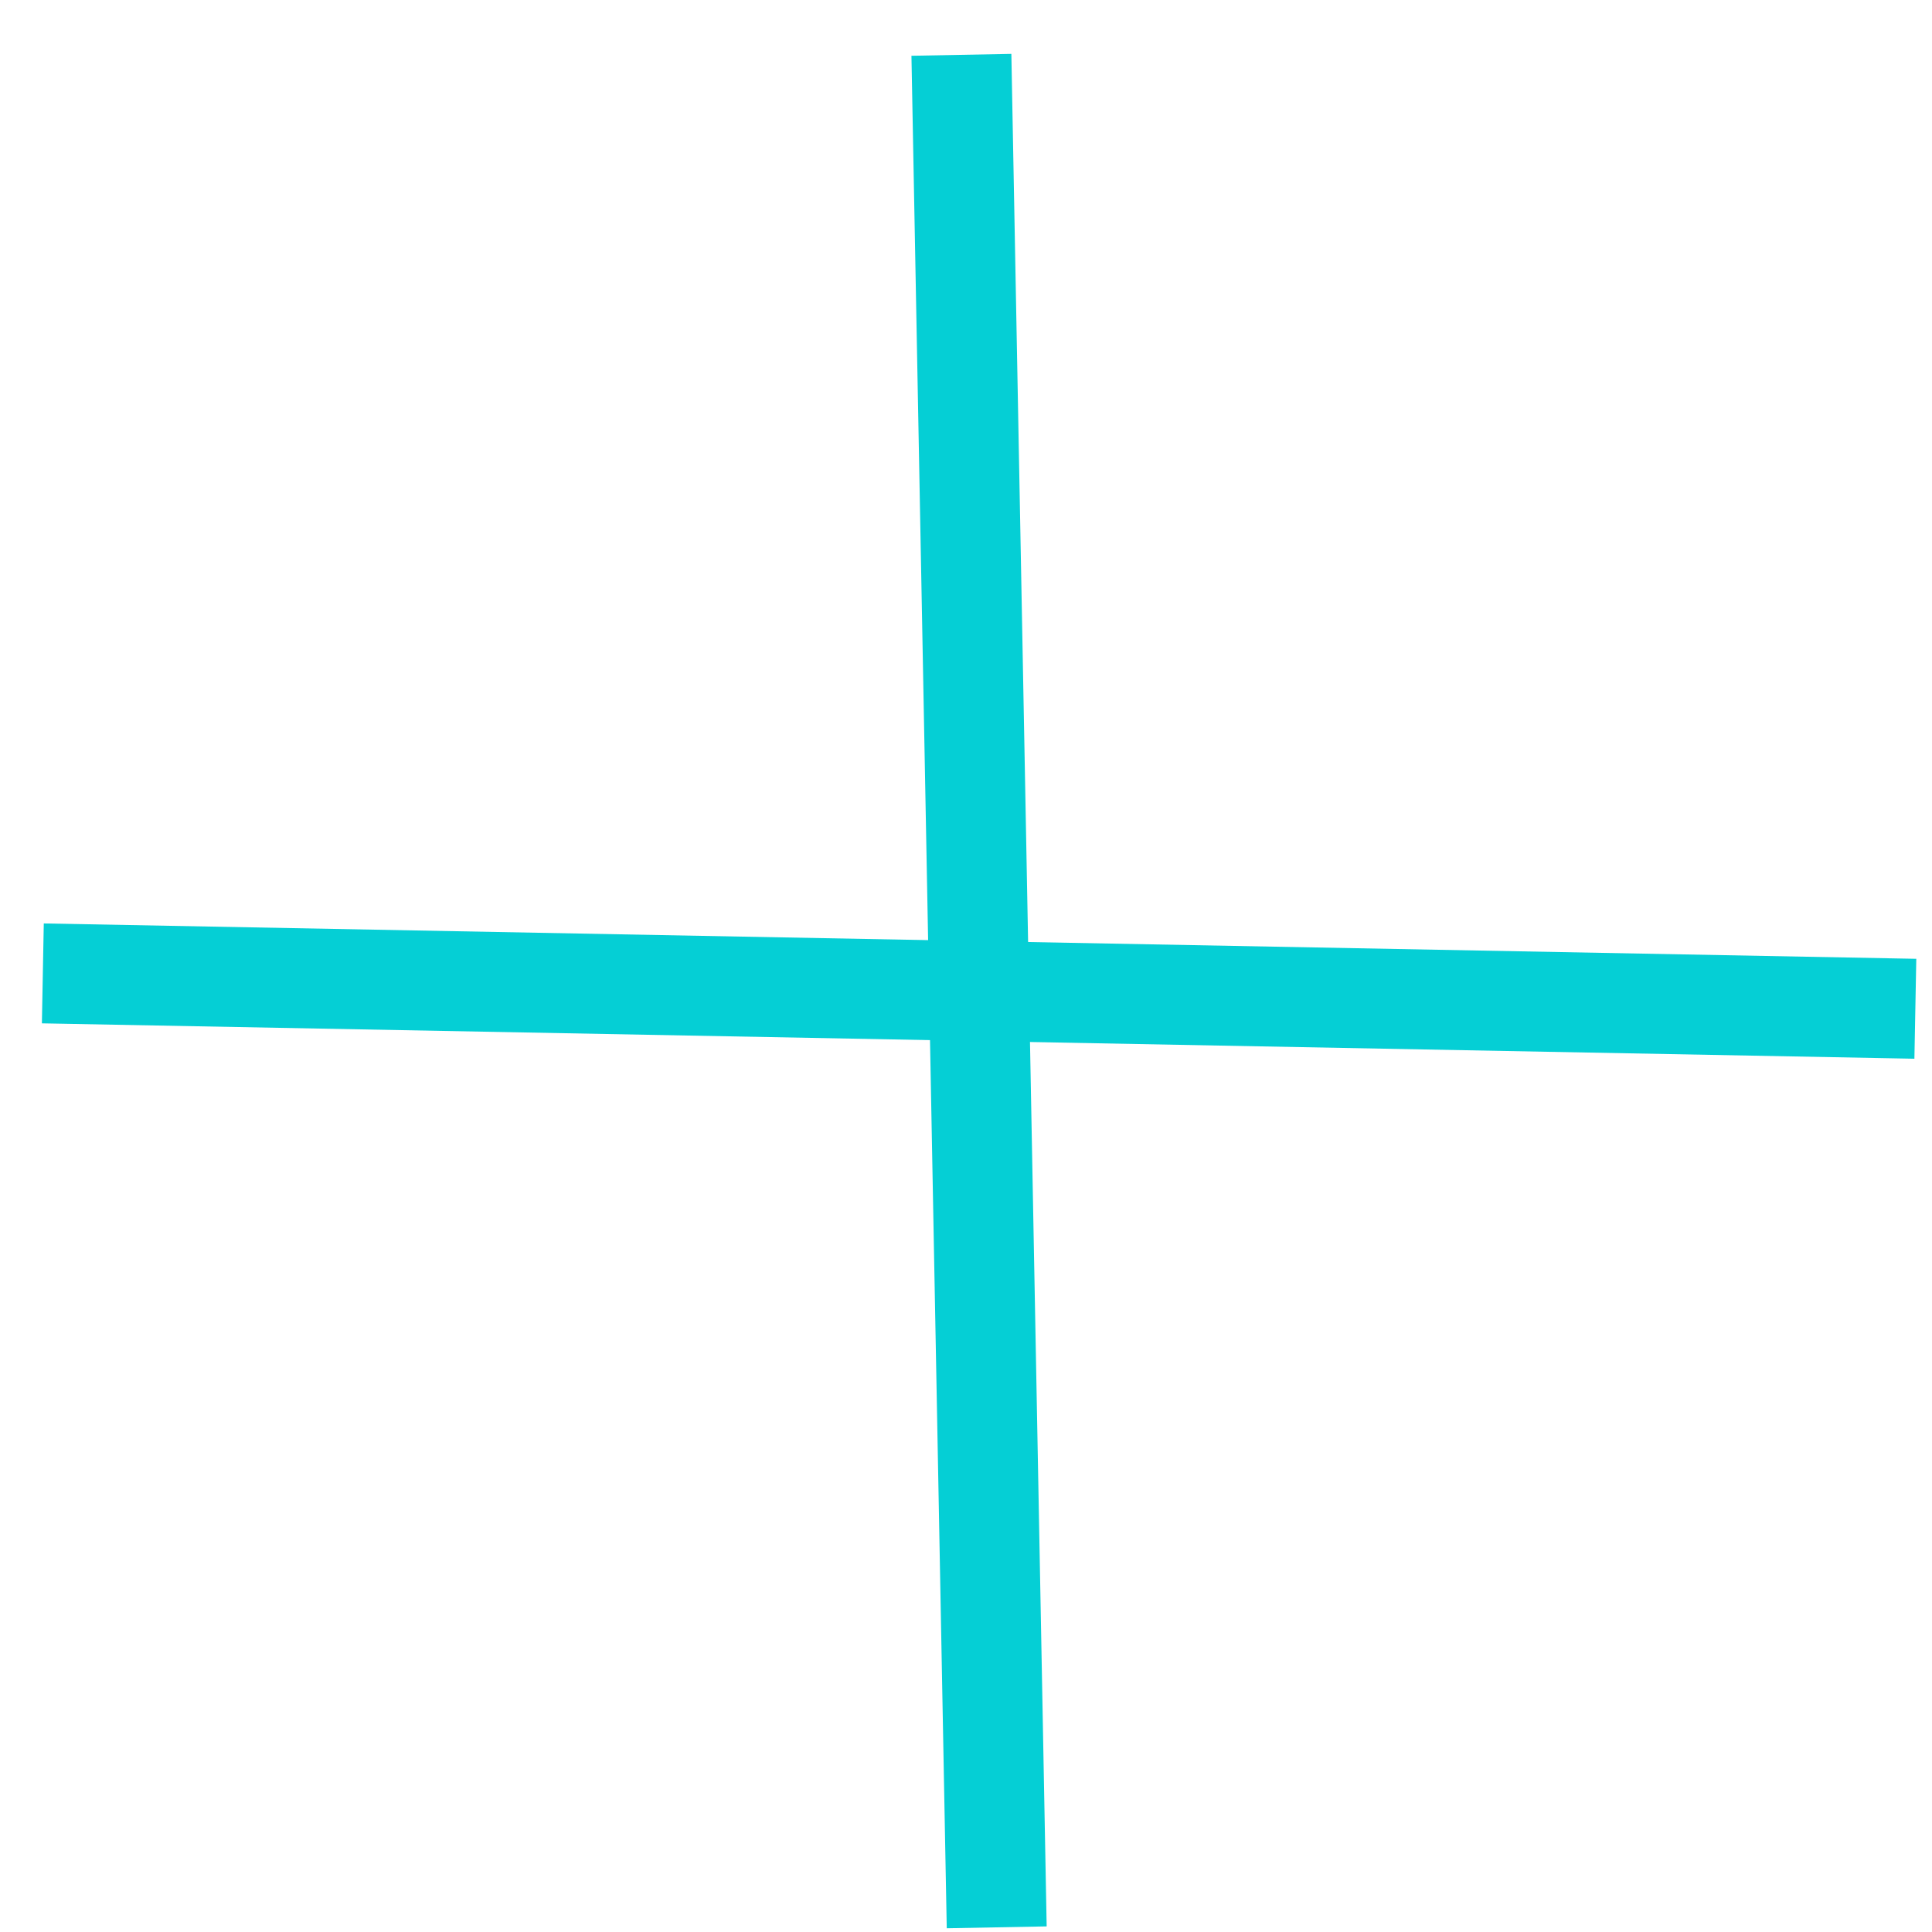
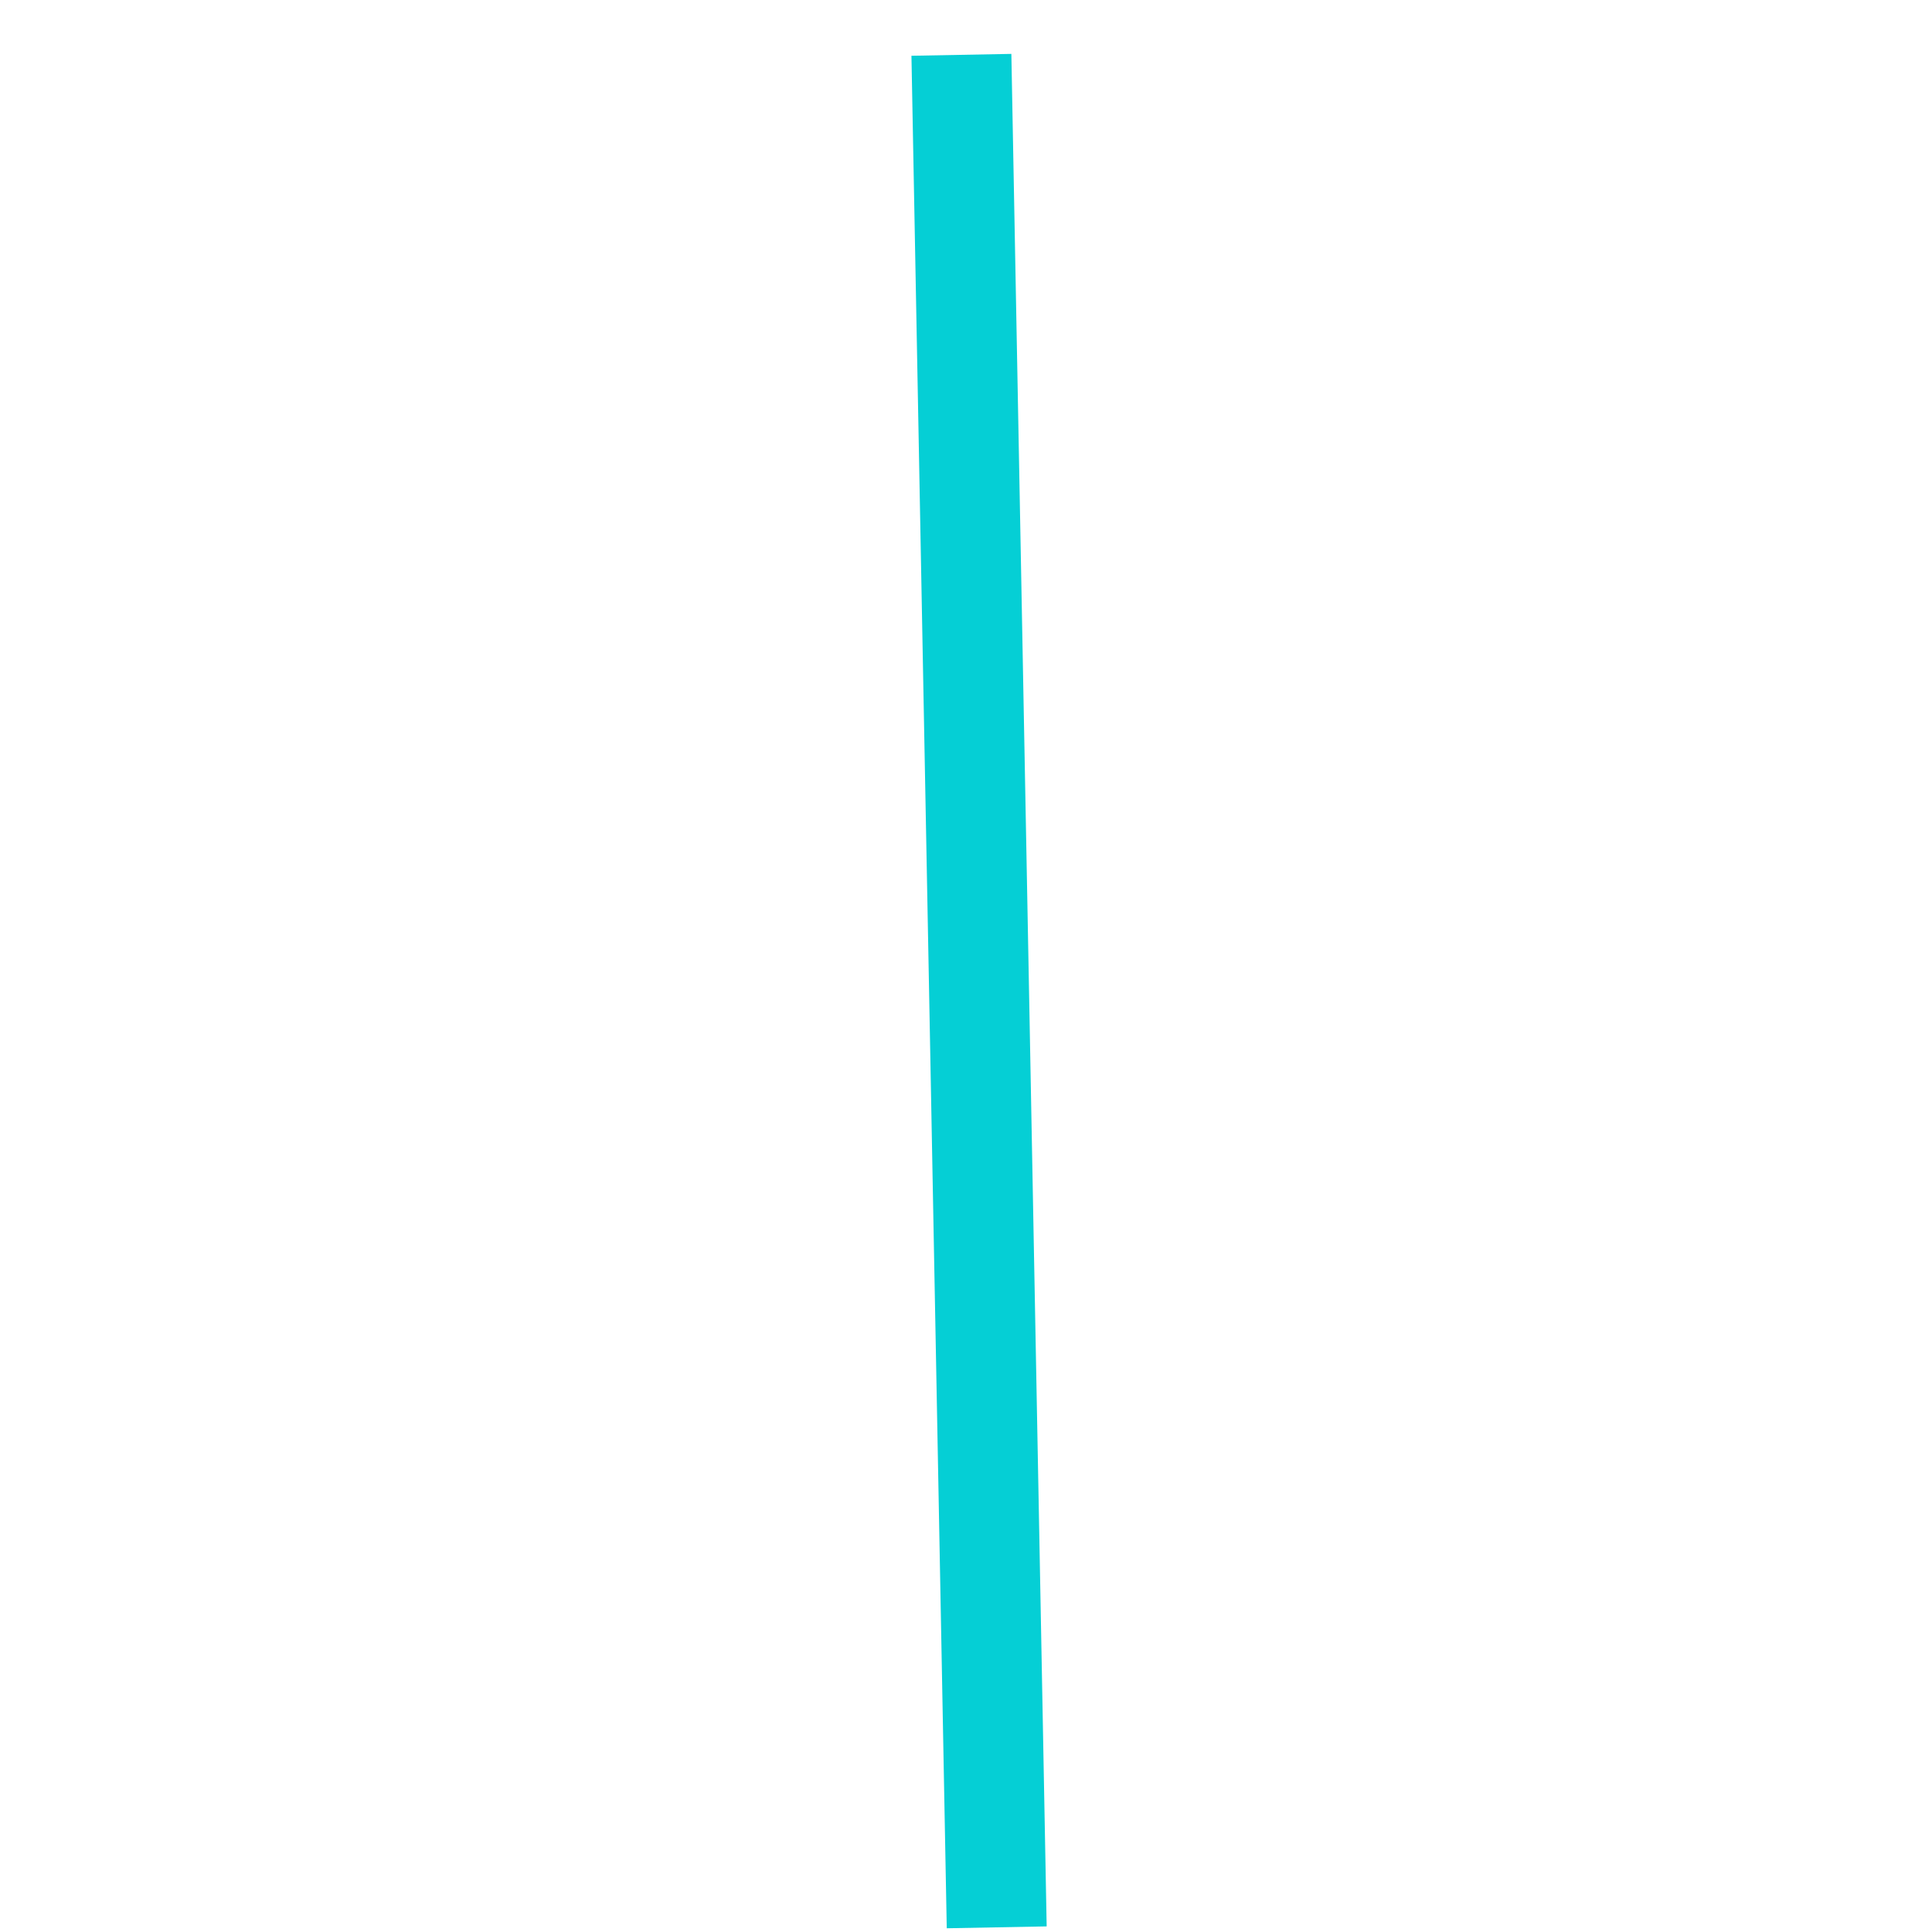
<svg xmlns="http://www.w3.org/2000/svg" width="29" height="29" viewBox="0 0 29 29" fill="none">
  <path d="M14.431 0.823L14.961 28.93" stroke="#05CFD5" stroke-width="1.5" />
-   <path d="M0.643 14.611L28.75 15.142" stroke="#05CFD5" stroke-width="1.5" />
</svg>